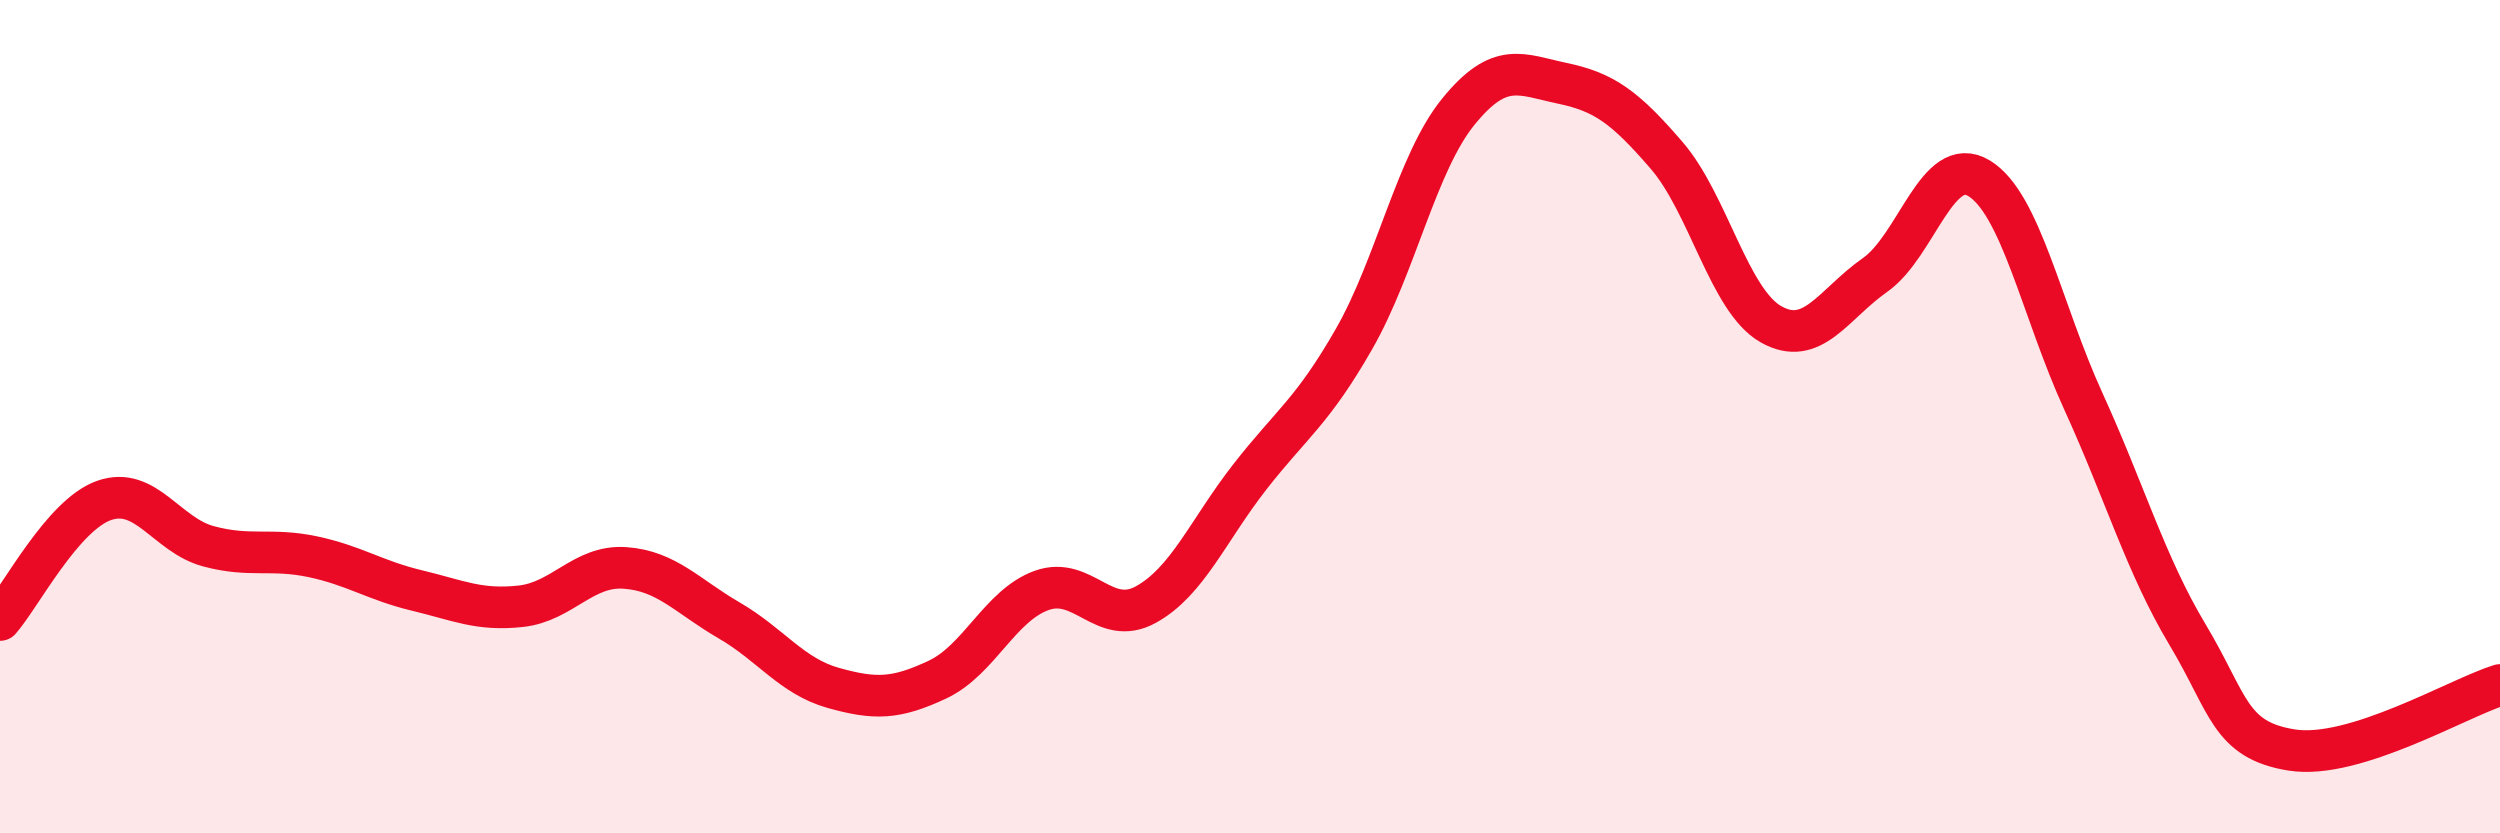
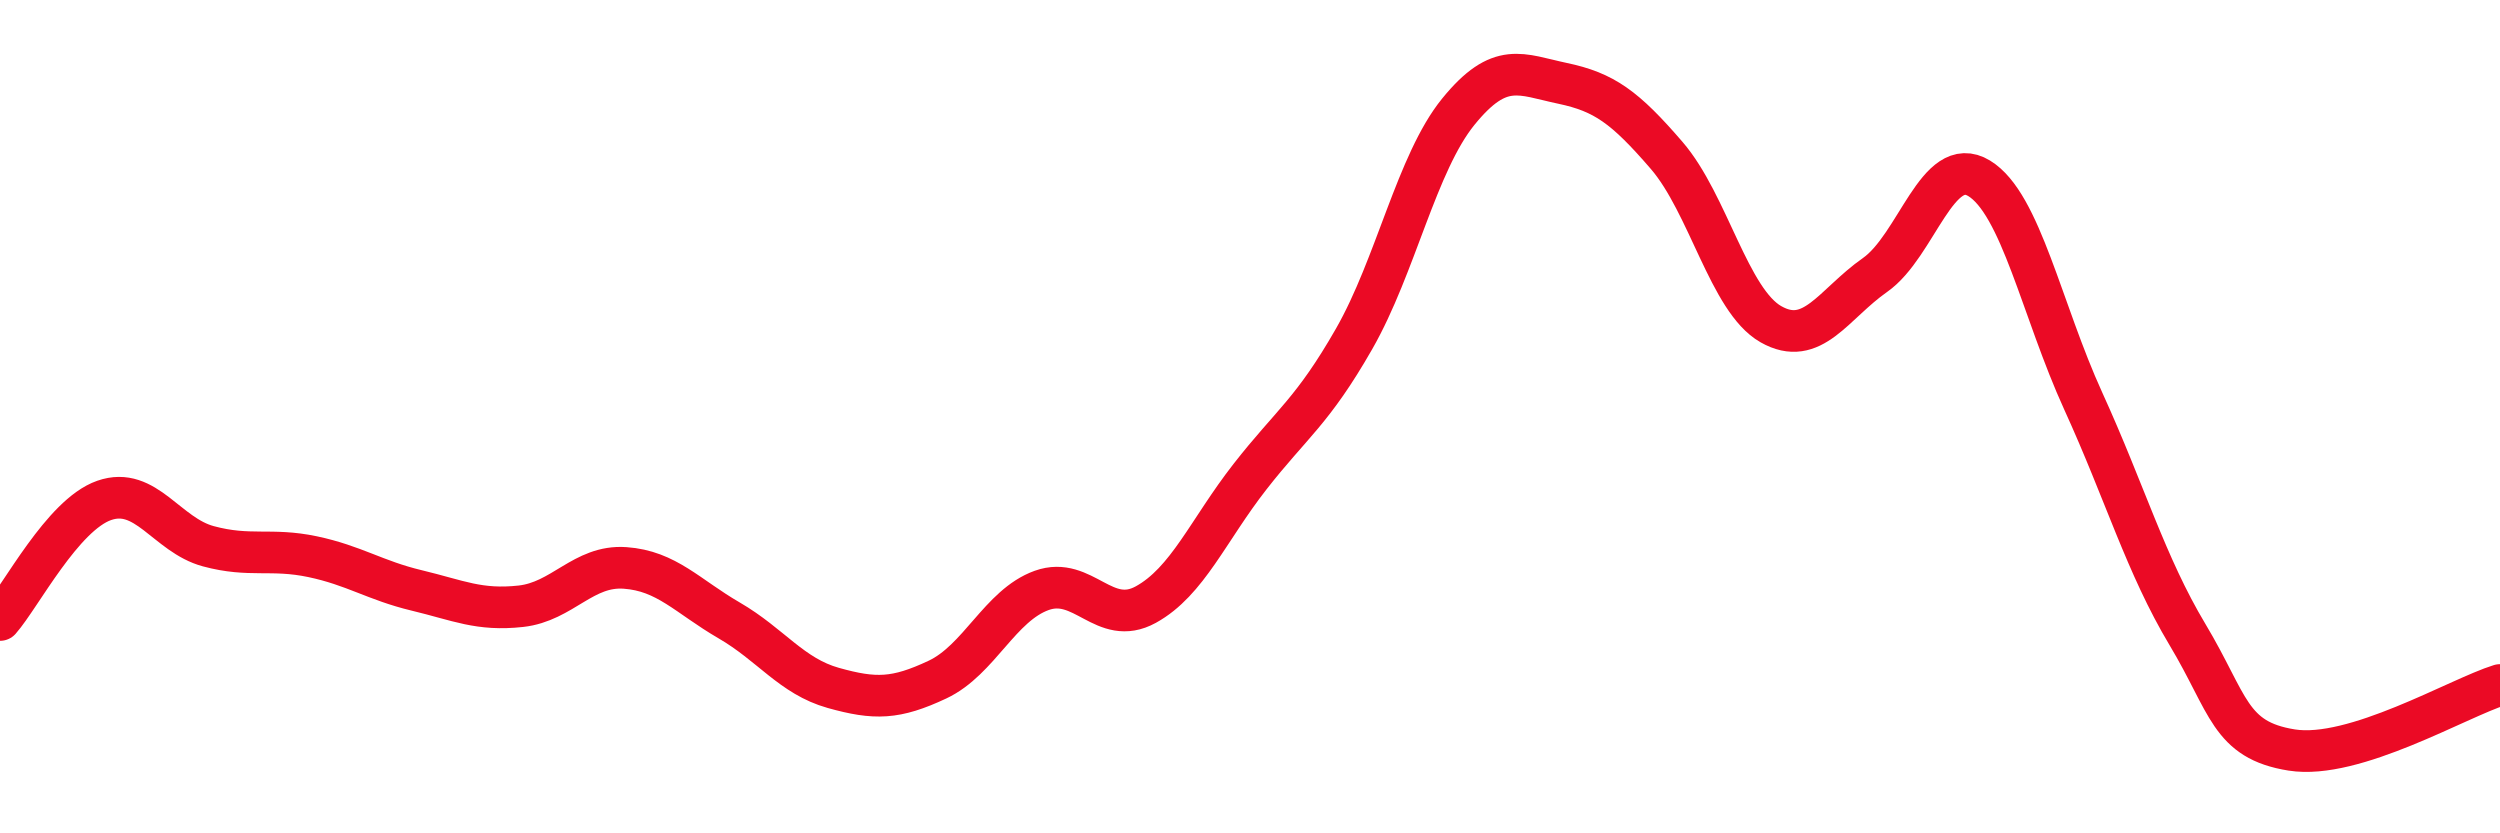
<svg xmlns="http://www.w3.org/2000/svg" width="60" height="20" viewBox="0 0 60 20">
-   <path d="M 0,14.88 C 0.5,14.31 1.5,12.36 2.5,12.01 C 3.5,11.66 4,12.84 5,13.11 C 6,13.38 6.5,13.15 7.5,13.36 C 8.5,13.57 9,13.93 10,14.17 C 11,14.41 11.5,14.66 12.5,14.55 C 13.5,14.44 14,13.56 15,13.63 C 16,13.7 16.5,14.31 17.5,14.89 C 18.5,15.47 19,16.23 20,16.51 C 21,16.79 21.5,16.78 22.5,16.31 C 23.5,15.84 24,14.53 25,14.17 C 26,13.81 26.5,15.06 27.5,14.51 C 28.5,13.96 29,12.72 30,11.44 C 31,10.16 31.5,9.88 32.5,8.13 C 33.5,6.38 34,3.91 35,2.68 C 36,1.45 36.5,1.79 37.5,2 C 38.5,2.21 39,2.57 40,3.73 C 41,4.89 41.5,7.21 42.5,7.78 C 43.5,8.35 44,7.3 45,6.6 C 46,5.9 46.5,3.67 47.5,4.28 C 48.5,4.89 49,7.44 50,9.63 C 51,11.82 51.5,13.56 52.5,15.23 C 53.5,16.9 53.5,17.76 55,18 C 56.5,18.24 59,16.75 60,16.44L60 20L0 20Z" fill="#EB0A25" opacity="0.1" stroke-linecap="round" stroke-linejoin="round" />
  <path d="M 0,14.88 C 0.5,14.31 1.5,12.36 2.5,12.01 C 3.5,11.66 4,12.84 5,13.11 C 6,13.38 6.5,13.15 7.5,13.36 C 8.5,13.57 9,13.93 10,14.17 C 11,14.41 11.5,14.66 12.5,14.55 C 13.5,14.44 14,13.56 15,13.63 C 16,13.7 16.5,14.31 17.5,14.89 C 18.5,15.47 19,16.23 20,16.51 C 21,16.79 21.5,16.78 22.5,16.31 C 23.5,15.84 24,14.53 25,14.17 C 26,13.81 26.5,15.06 27.5,14.51 C 28.5,13.96 29,12.72 30,11.44 C 31,10.16 31.5,9.88 32.5,8.13 C 33.5,6.38 34,3.91 35,2.68 C 36,1.45 36.5,1.79 37.5,2 C 38.5,2.21 39,2.57 40,3.73 C 41,4.89 41.5,7.21 42.5,7.78 C 43.5,8.35 44,7.3 45,6.6 C 46,5.9 46.5,3.67 47.5,4.28 C 48.5,4.89 49,7.44 50,9.63 C 51,11.82 51.5,13.56 52.5,15.23 C 53.5,16.9 53.5,17.76 55,18 C 56.5,18.24 59,16.75 60,16.44" stroke="#EB0A25" stroke-width="1" fill="none" stroke-linecap="round" stroke-linejoin="round" />
</svg>